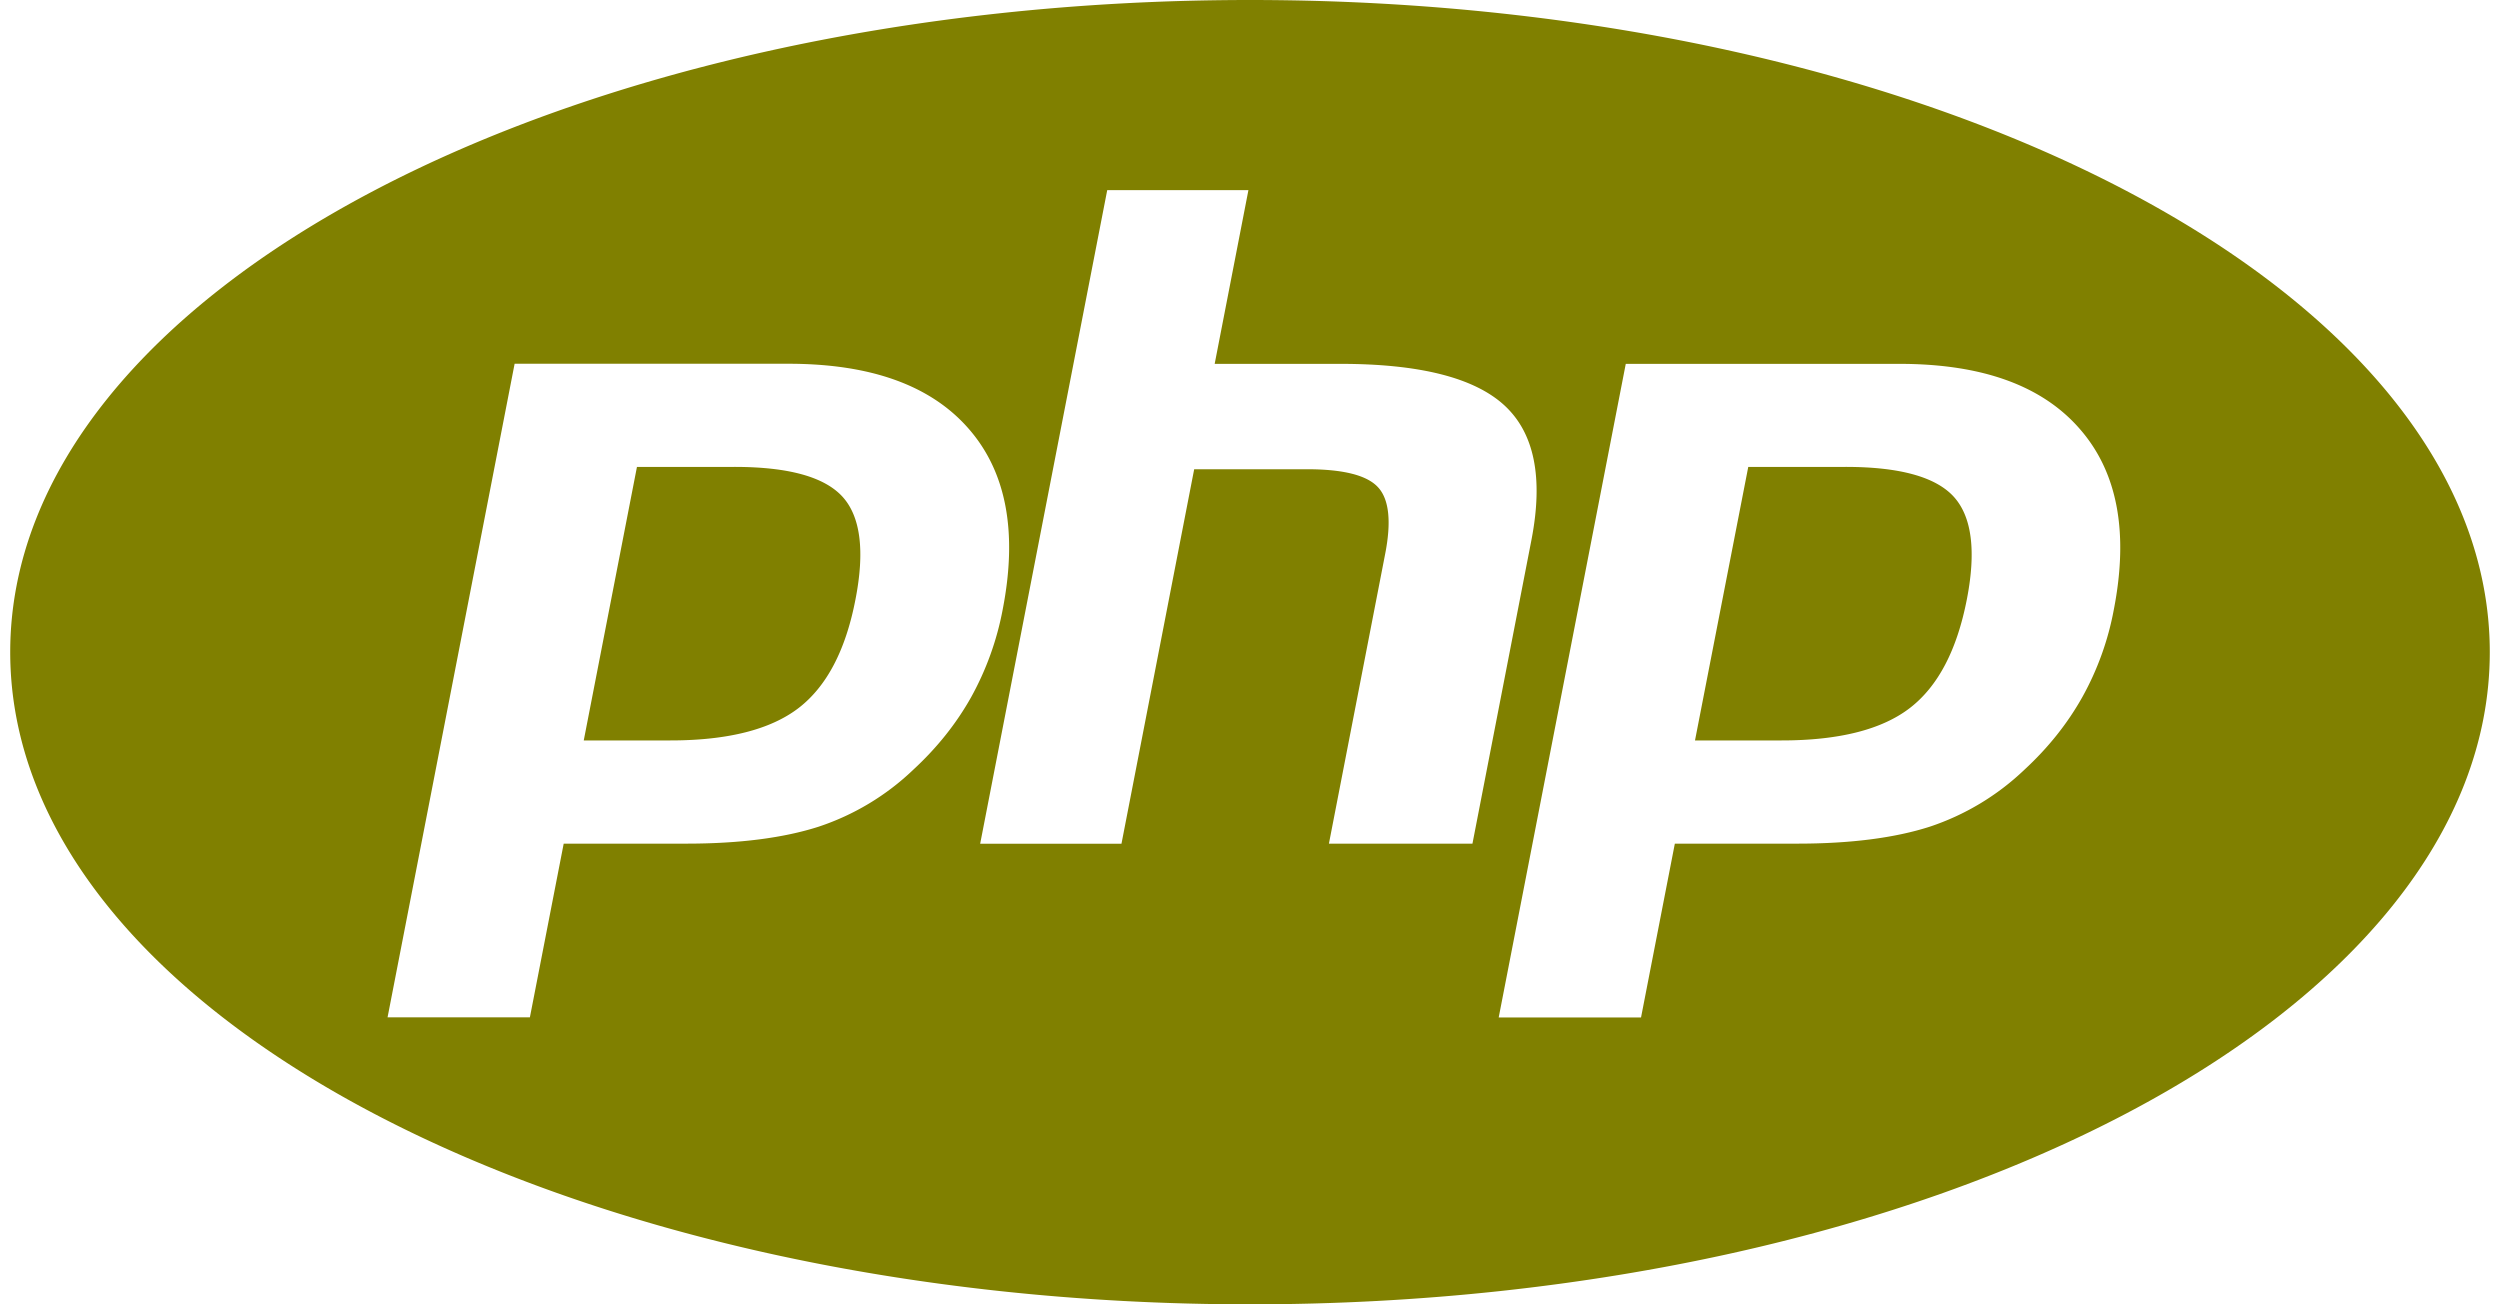
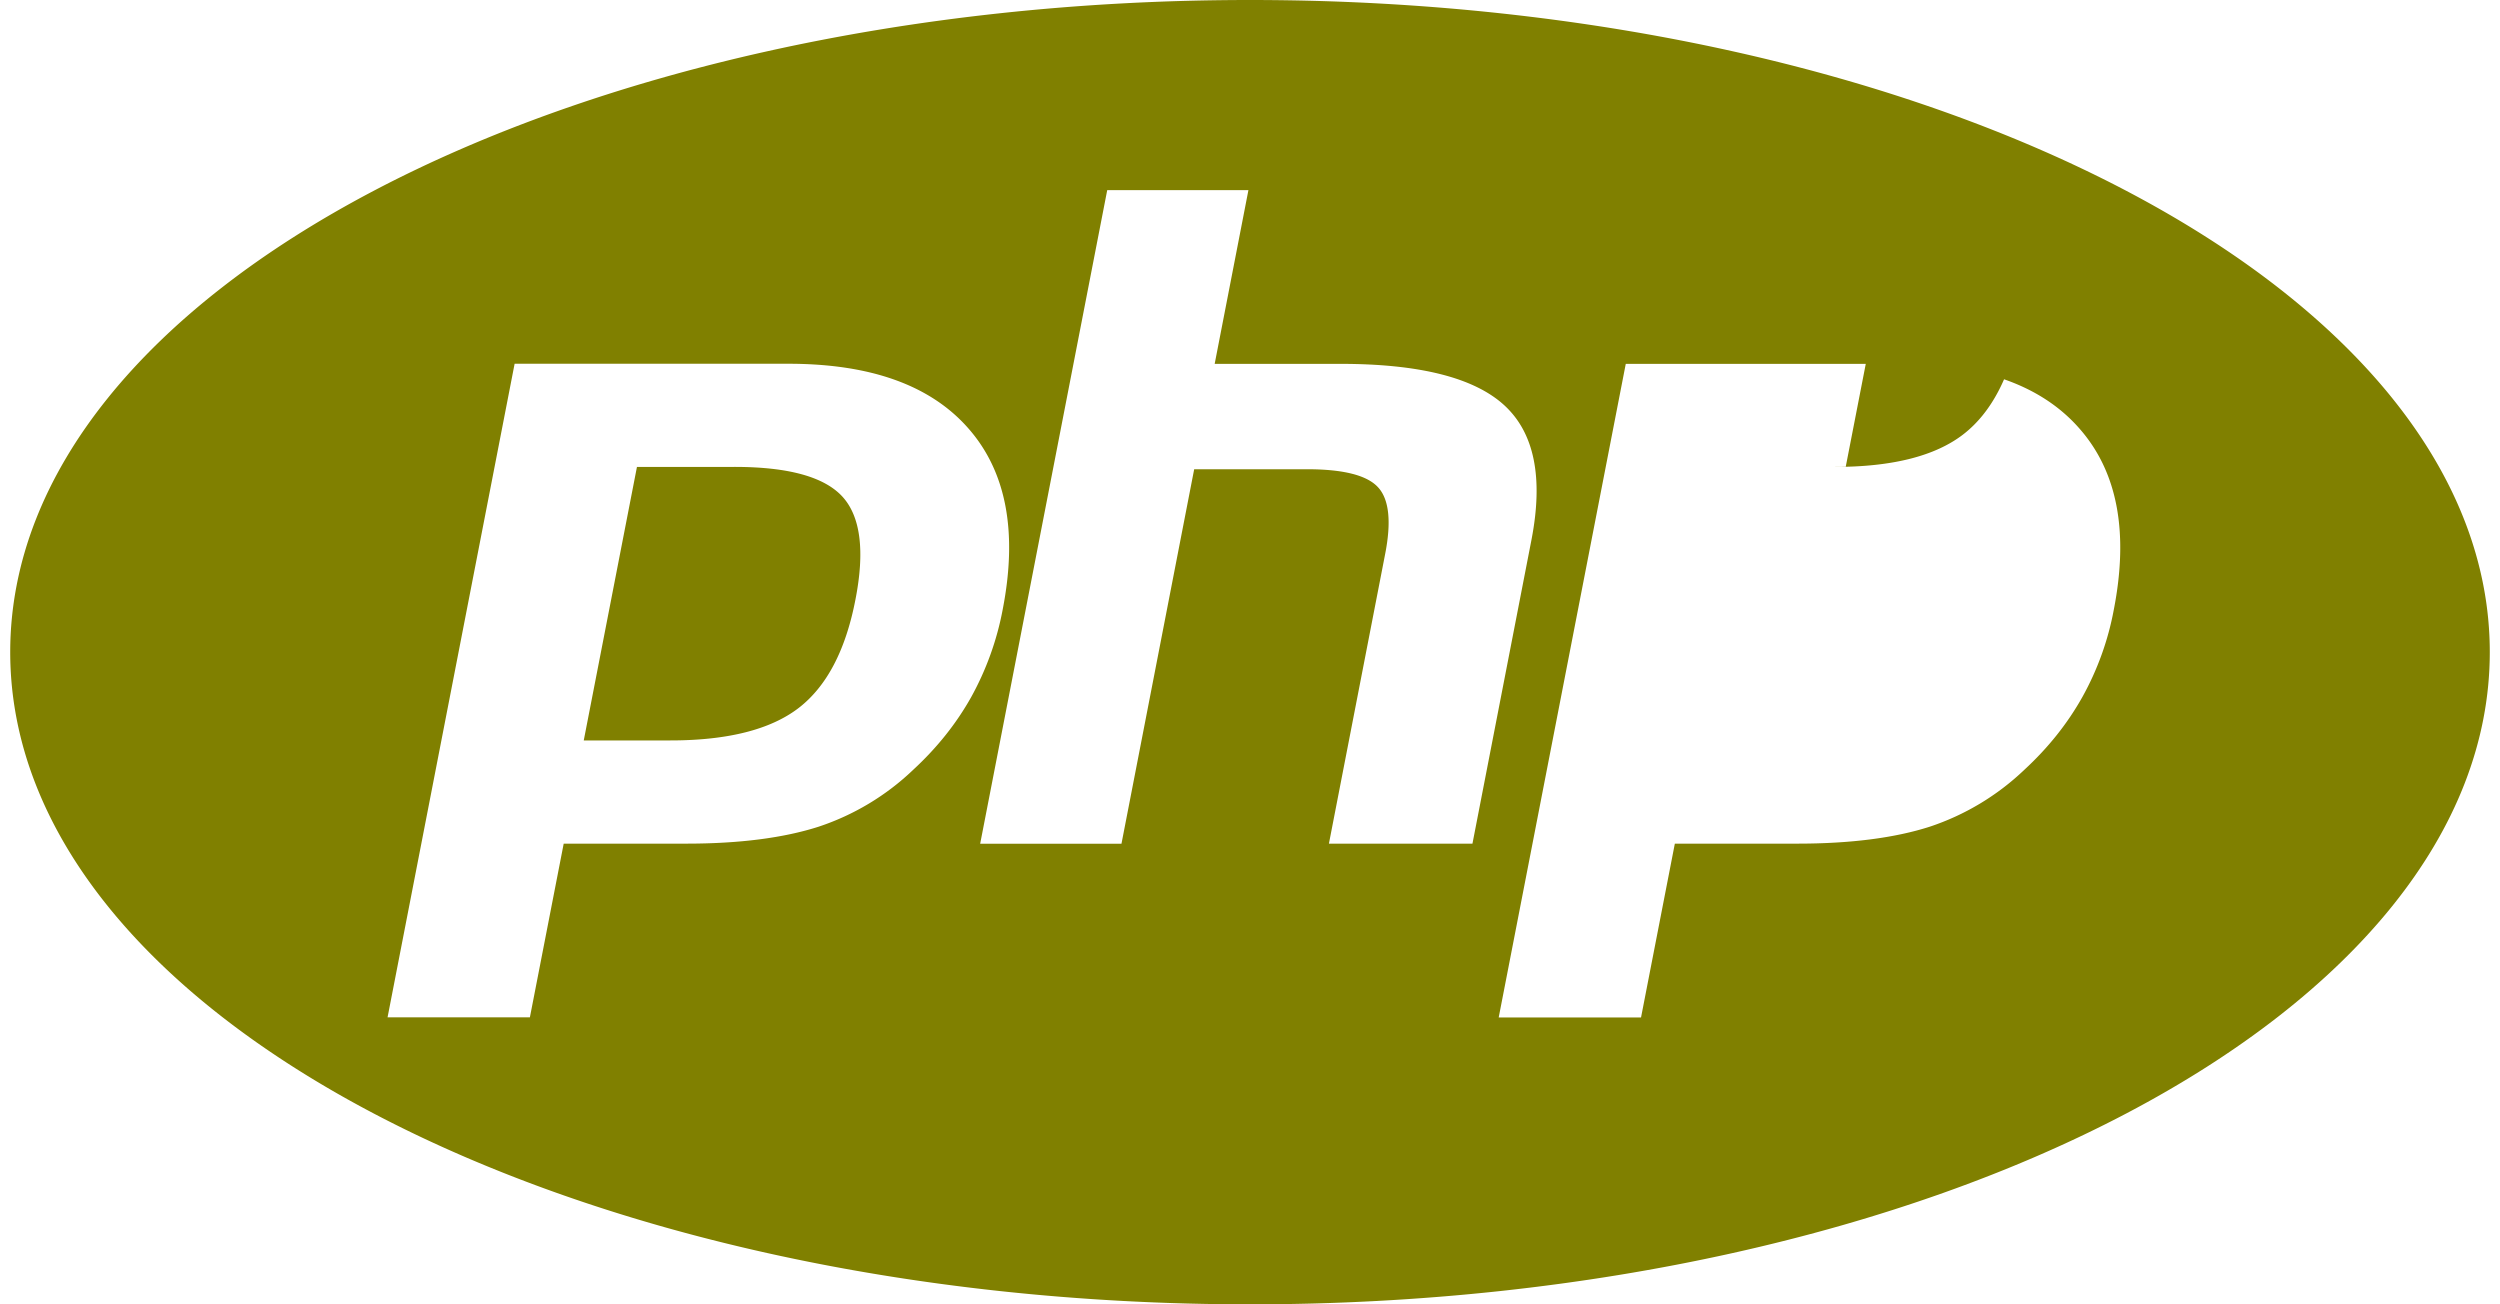
<svg xmlns="http://www.w3.org/2000/svg" fill="#808000" role="img" viewBox="0 0 46 24">
  <title>PHP</title>
-   <path d="M13.514 8.591h-1.794l-0.979 5.033h1.593c1.057 0 1.844-0.2 2.361-0.597 0.517-0.399 0.865-1.063 1.045-1.994 0.175-0.893 0.095-1.525-0.236-1.891-0.333-0.367-0.994-0.551-1.99-0.551zM23 0C10.402 0 0.188 5.372 0.188 11.999s10.214 12.001 22.812 12.001S45.812 18.626 45.812 11.999c0-6.627-10.214-11.999-22.812-11.999z m-6.197 14.164c-0.496 0.475-1.093 0.833-1.743 1.048-0.639 0.205-1.454 0.312-2.443 0.311H10.372l-0.622 3.196H7.131l2.338-12.026h5.037c1.515 0 2.62 0.397 3.316 1.194 0.696 0.795 0.905 1.905 0.627 3.331a5.391 5.391 0 0 1-0.58 1.61c-0.272 0.485-0.627 0.931-1.066 1.336z m7.649 1.359l1.033-5.32c0.12-0.605 0.074-1.019-0.13-1.238-0.203-0.221-0.639-0.331-1.306-0.331H21.973l-1.338 6.891H18.035l2.338-12.027h2.598l-0.621 3.197h2.315c1.458 0 2.462 0.255 3.015 0.763s0.719 1.331 0.5 2.469l-1.087 5.596h-2.641z m14.442-4.305a5.289 5.289 0 0 1-0.58 1.61c-0.272 0.485-0.627 0.931-1.066 1.336a4.638 4.638 0 0 1-1.743 1.048c-0.639 0.205-1.454 0.312-2.445 0.311h-2.243l-0.622 3.198h-2.619l2.338-12.026h5.036c1.515 0 2.62 0.397 3.315 1.194 0.696 0.793 0.907 1.903 0.629 3.329zM33.961 8.591h-1.793l-0.98 5.033h1.593c1.059 0 1.846-0.2 2.361-0.597 0.517-0.399 0.865-1.063 1.047-1.994 0.175-0.893 0.093-1.525-0.238-1.891s-0.996-0.551-1.99-0.551z" />
+   <path d="M13.514 8.591h-1.794l-0.979 5.033h1.593c1.057 0 1.844-0.2 2.361-0.597 0.517-0.399 0.865-1.063 1.045-1.994 0.175-0.893 0.095-1.525-0.236-1.891-0.333-0.367-0.994-0.551-1.99-0.551zM23 0C10.402 0 0.188 5.372 0.188 11.999s10.214 12.001 22.812 12.001S45.812 18.626 45.812 11.999c0-6.627-10.214-11.999-22.812-11.999z m-6.197 14.164c-0.496 0.475-1.093 0.833-1.743 1.048-0.639 0.205-1.454 0.312-2.443 0.311H10.372l-0.622 3.196H7.131l2.338-12.026h5.037c1.515 0 2.62 0.397 3.316 1.194 0.696 0.795 0.905 1.905 0.627 3.331a5.391 5.391 0 0 1-0.58 1.61c-0.272 0.485-0.627 0.931-1.066 1.336z m7.649 1.359l1.033-5.32c0.12-0.605 0.074-1.019-0.13-1.238-0.203-0.221-0.639-0.331-1.306-0.331H21.973l-1.338 6.891H18.035l2.338-12.027h2.598l-0.621 3.197h2.315c1.458 0 2.462 0.255 3.015 0.763s0.719 1.331 0.5 2.469l-1.087 5.596h-2.641z m14.442-4.305a5.289 5.289 0 0 1-0.58 1.61c-0.272 0.485-0.627 0.931-1.066 1.336a4.638 4.638 0 0 1-1.743 1.048c-0.639 0.205-1.454 0.312-2.445 0.311h-2.243l-0.622 3.198h-2.619l2.338-12.026h5.036c1.515 0 2.62 0.397 3.315 1.194 0.696 0.793 0.907 1.903 0.629 3.329zM33.961 8.591h-1.793h1.593c1.059 0 1.846-0.2 2.361-0.597 0.517-0.399 0.865-1.063 1.047-1.994 0.175-0.893 0.093-1.525-0.238-1.891s-0.996-0.551-1.99-0.551z" />
</svg>